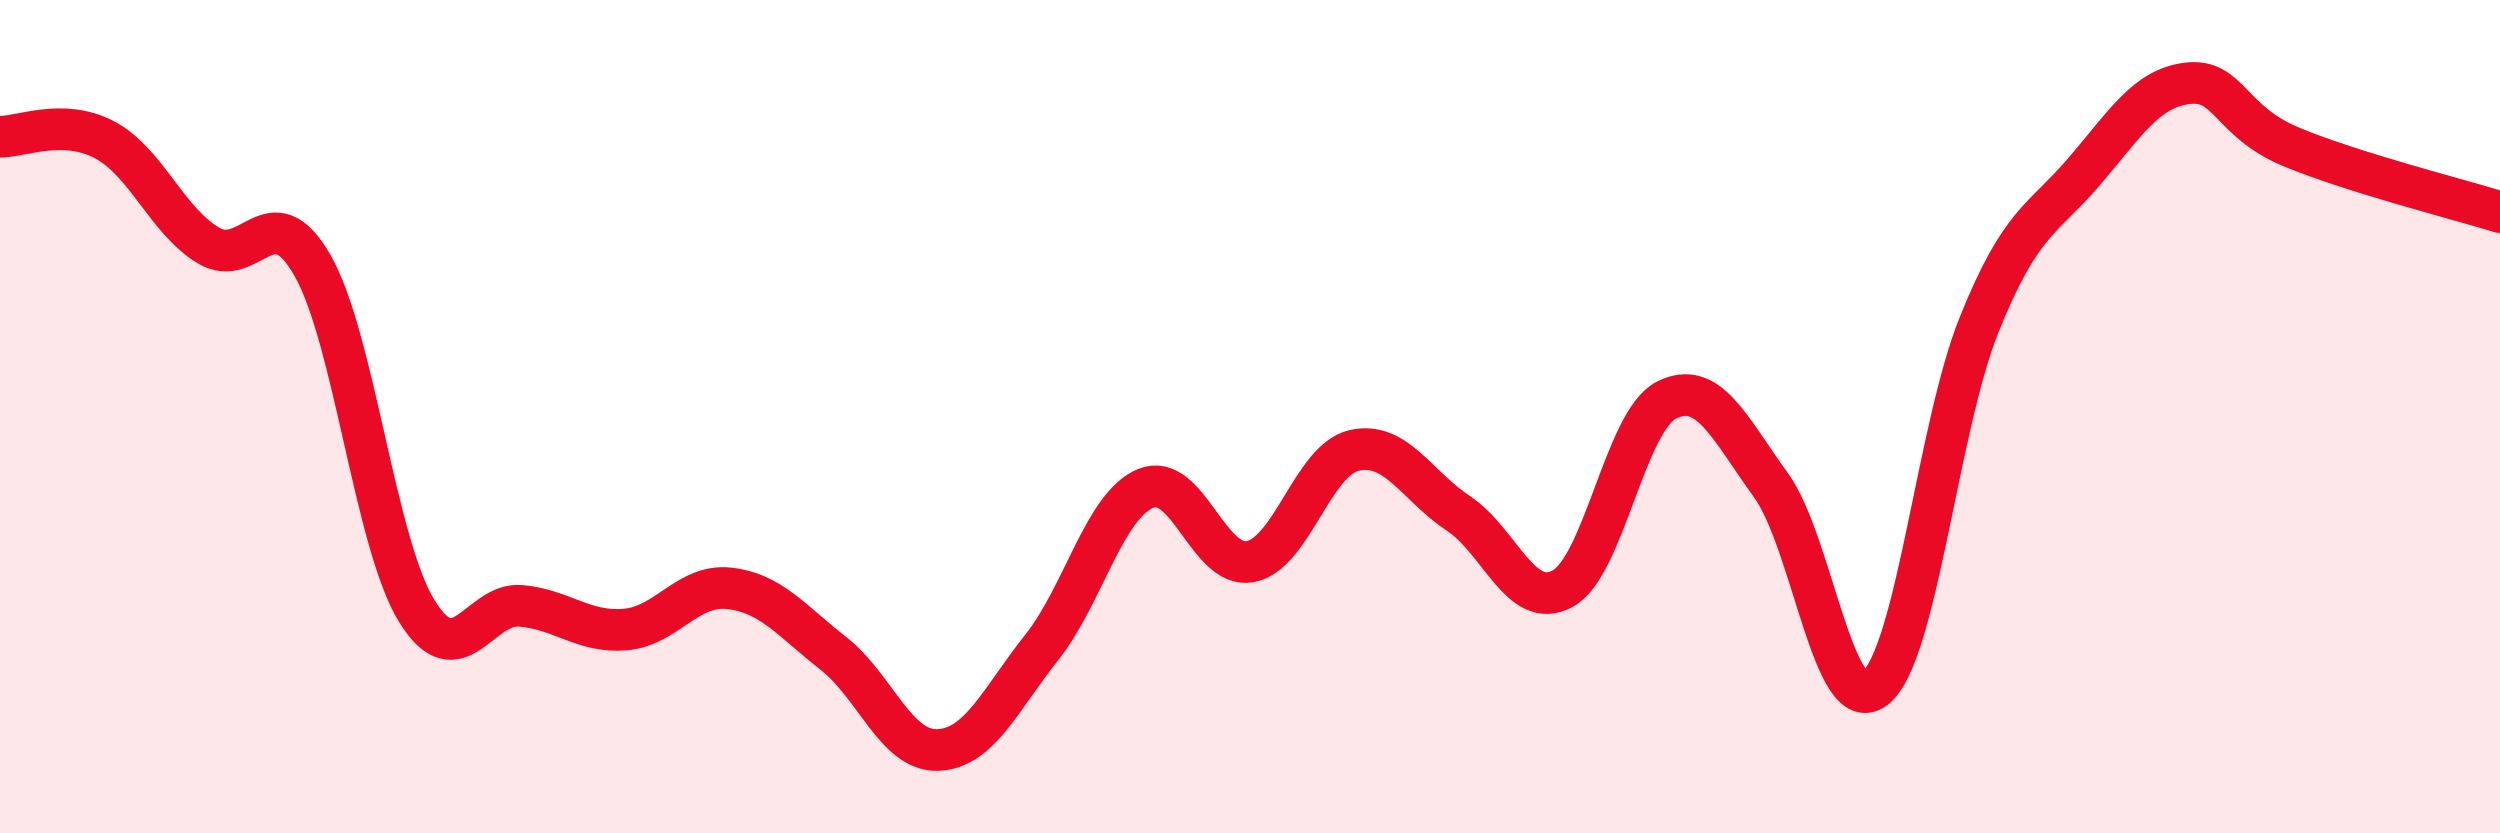
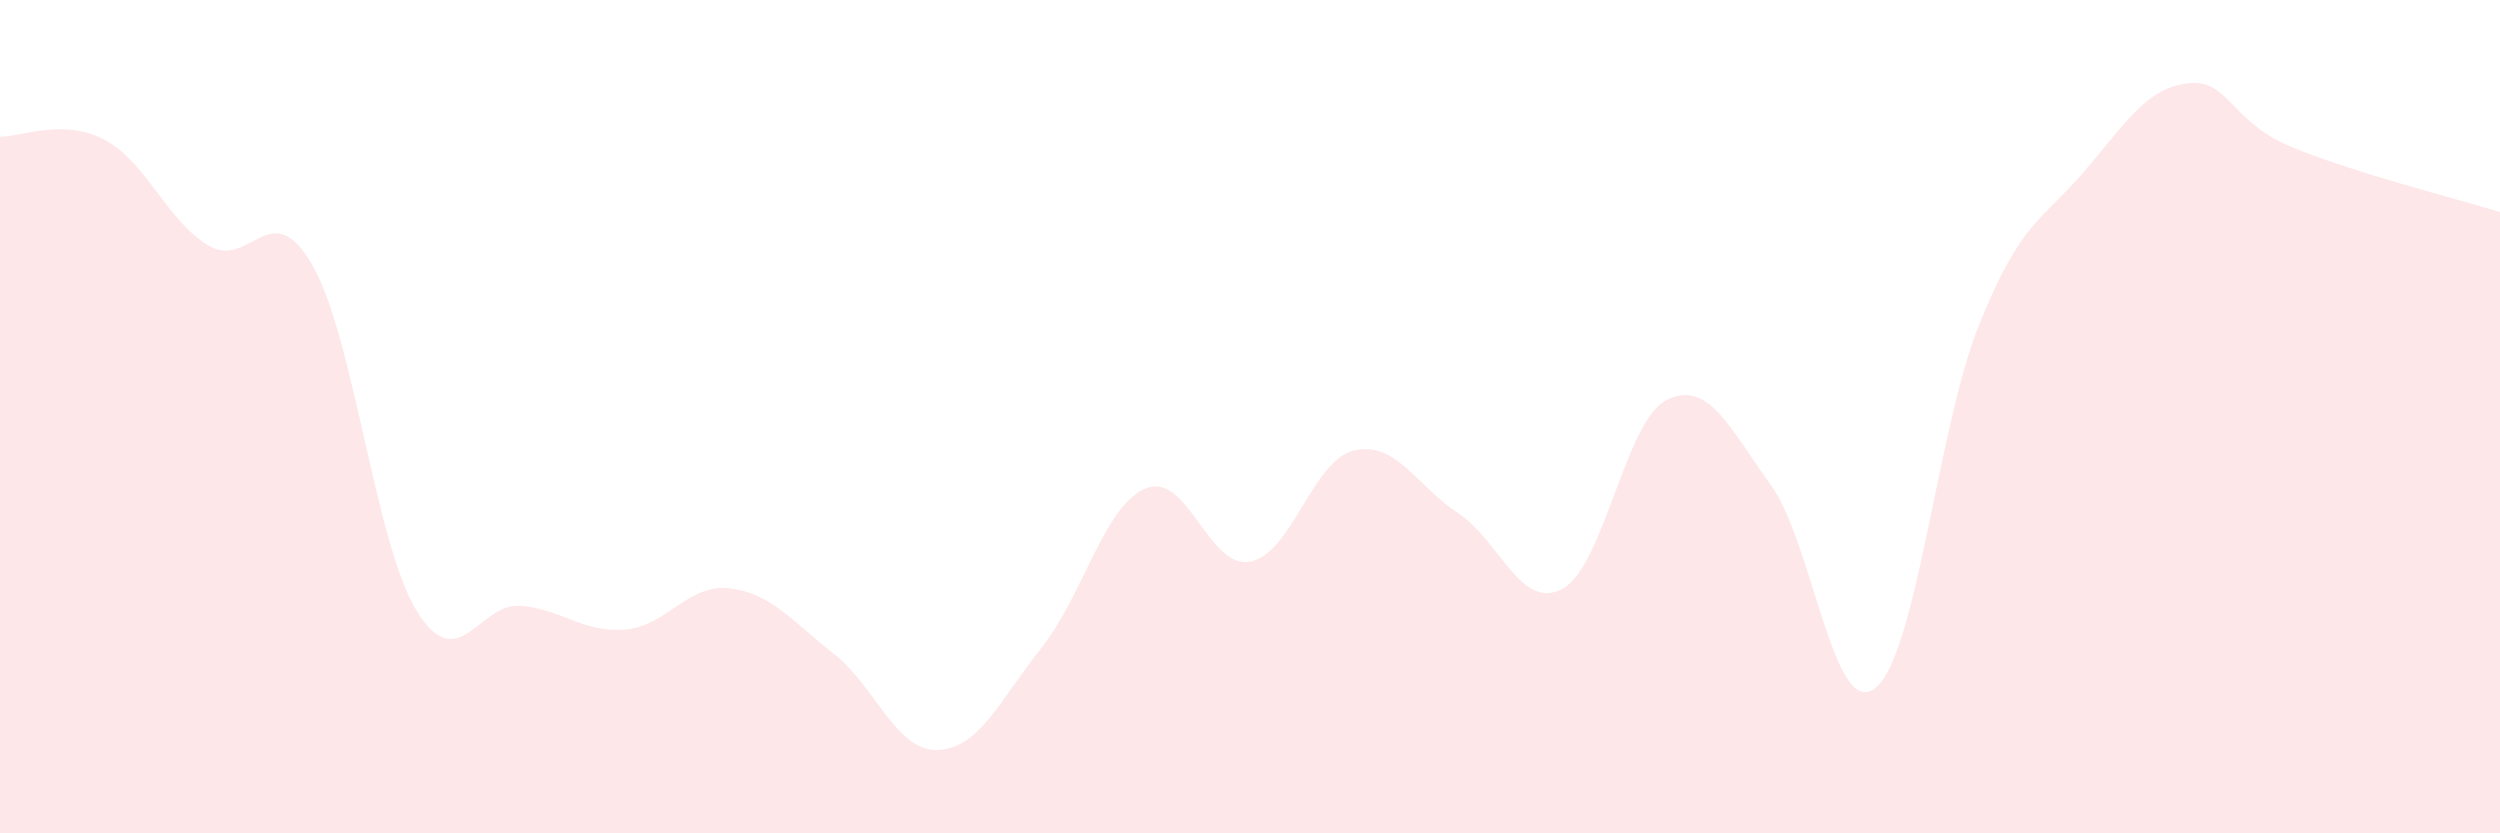
<svg xmlns="http://www.w3.org/2000/svg" width="60" height="20" viewBox="0 0 60 20">
  <path d="M 0,3.28 C 0.5,3.29 1.5,2.83 2.5,3.35 C 3.5,3.87 4,5.29 5,5.89 C 6,6.49 6.5,4.62 7.5,6.37 C 8.5,8.12 9,13.03 10,14.66 C 11,16.29 11.5,14.45 12.5,14.54 C 13.5,14.63 14,15.19 15,15.11 C 16,15.03 16.5,14.01 17.5,14.12 C 18.5,14.23 19,14.9 20,15.68 C 21,16.46 21.5,18.03 22.5,18 C 23.5,17.97 24,16.8 25,15.54 C 26,14.28 26.5,12.13 27.5,11.72 C 28.5,11.31 29,13.66 30,13.48 C 31,13.3 31.5,11.04 32.5,10.81 C 33.5,10.58 34,11.66 35,12.32 C 36,12.98 36.5,14.67 37.5,14.13 C 38.5,13.59 39,10.1 40,9.6 C 41,9.1 41.5,10.26 42.5,11.64 C 43.5,13.02 44,17.29 45,16.52 C 46,15.75 46.5,10.27 47.5,7.79 C 48.5,5.31 49,5.3 50,4.14 C 51,2.98 51.5,2.12 52.5,2 C 53.5,1.88 53.5,2.91 55,3.53 C 56.5,4.15 59,4.78 60,5.09L60 20L0 20Z" fill="#EB0A25" opacity="0.1" stroke-linecap="round" stroke-linejoin="round" />
-   <path d="M 0,3.28 C 0.5,3.29 1.5,2.83 2.5,3.35 C 3.5,3.87 4,5.29 5,5.89 C 6,6.49 6.5,4.62 7.5,6.37 C 8.5,8.12 9,13.03 10,14.66 C 11,16.29 11.5,14.45 12.5,14.54 C 13.5,14.63 14,15.19 15,15.11 C 16,15.03 16.5,14.01 17.5,14.12 C 18.5,14.23 19,14.9 20,15.68 C 21,16.46 21.5,18.03 22.5,18 C 23.5,17.97 24,16.8 25,15.54 C 26,14.28 26.5,12.13 27.5,11.72 C 28.5,11.31 29,13.66 30,13.48 C 31,13.3 31.5,11.04 32.5,10.81 C 33.5,10.58 34,11.66 35,12.32 C 36,12.98 36.5,14.67 37.5,14.13 C 38.5,13.59 39,10.1 40,9.6 C 41,9.1 41.5,10.26 42.5,11.64 C 43.5,13.02 44,17.29 45,16.52 C 46,15.75 46.5,10.27 47.5,7.79 C 48.5,5.31 49,5.3 50,4.14 C 51,2.98 51.5,2.12 52.5,2 C 53.5,1.88 53.5,2.91 55,3.53 C 56.5,4.15 59,4.78 60,5.09" stroke="#EB0A25" stroke-width="1" fill="none" stroke-linecap="round" stroke-linejoin="round" />
</svg>